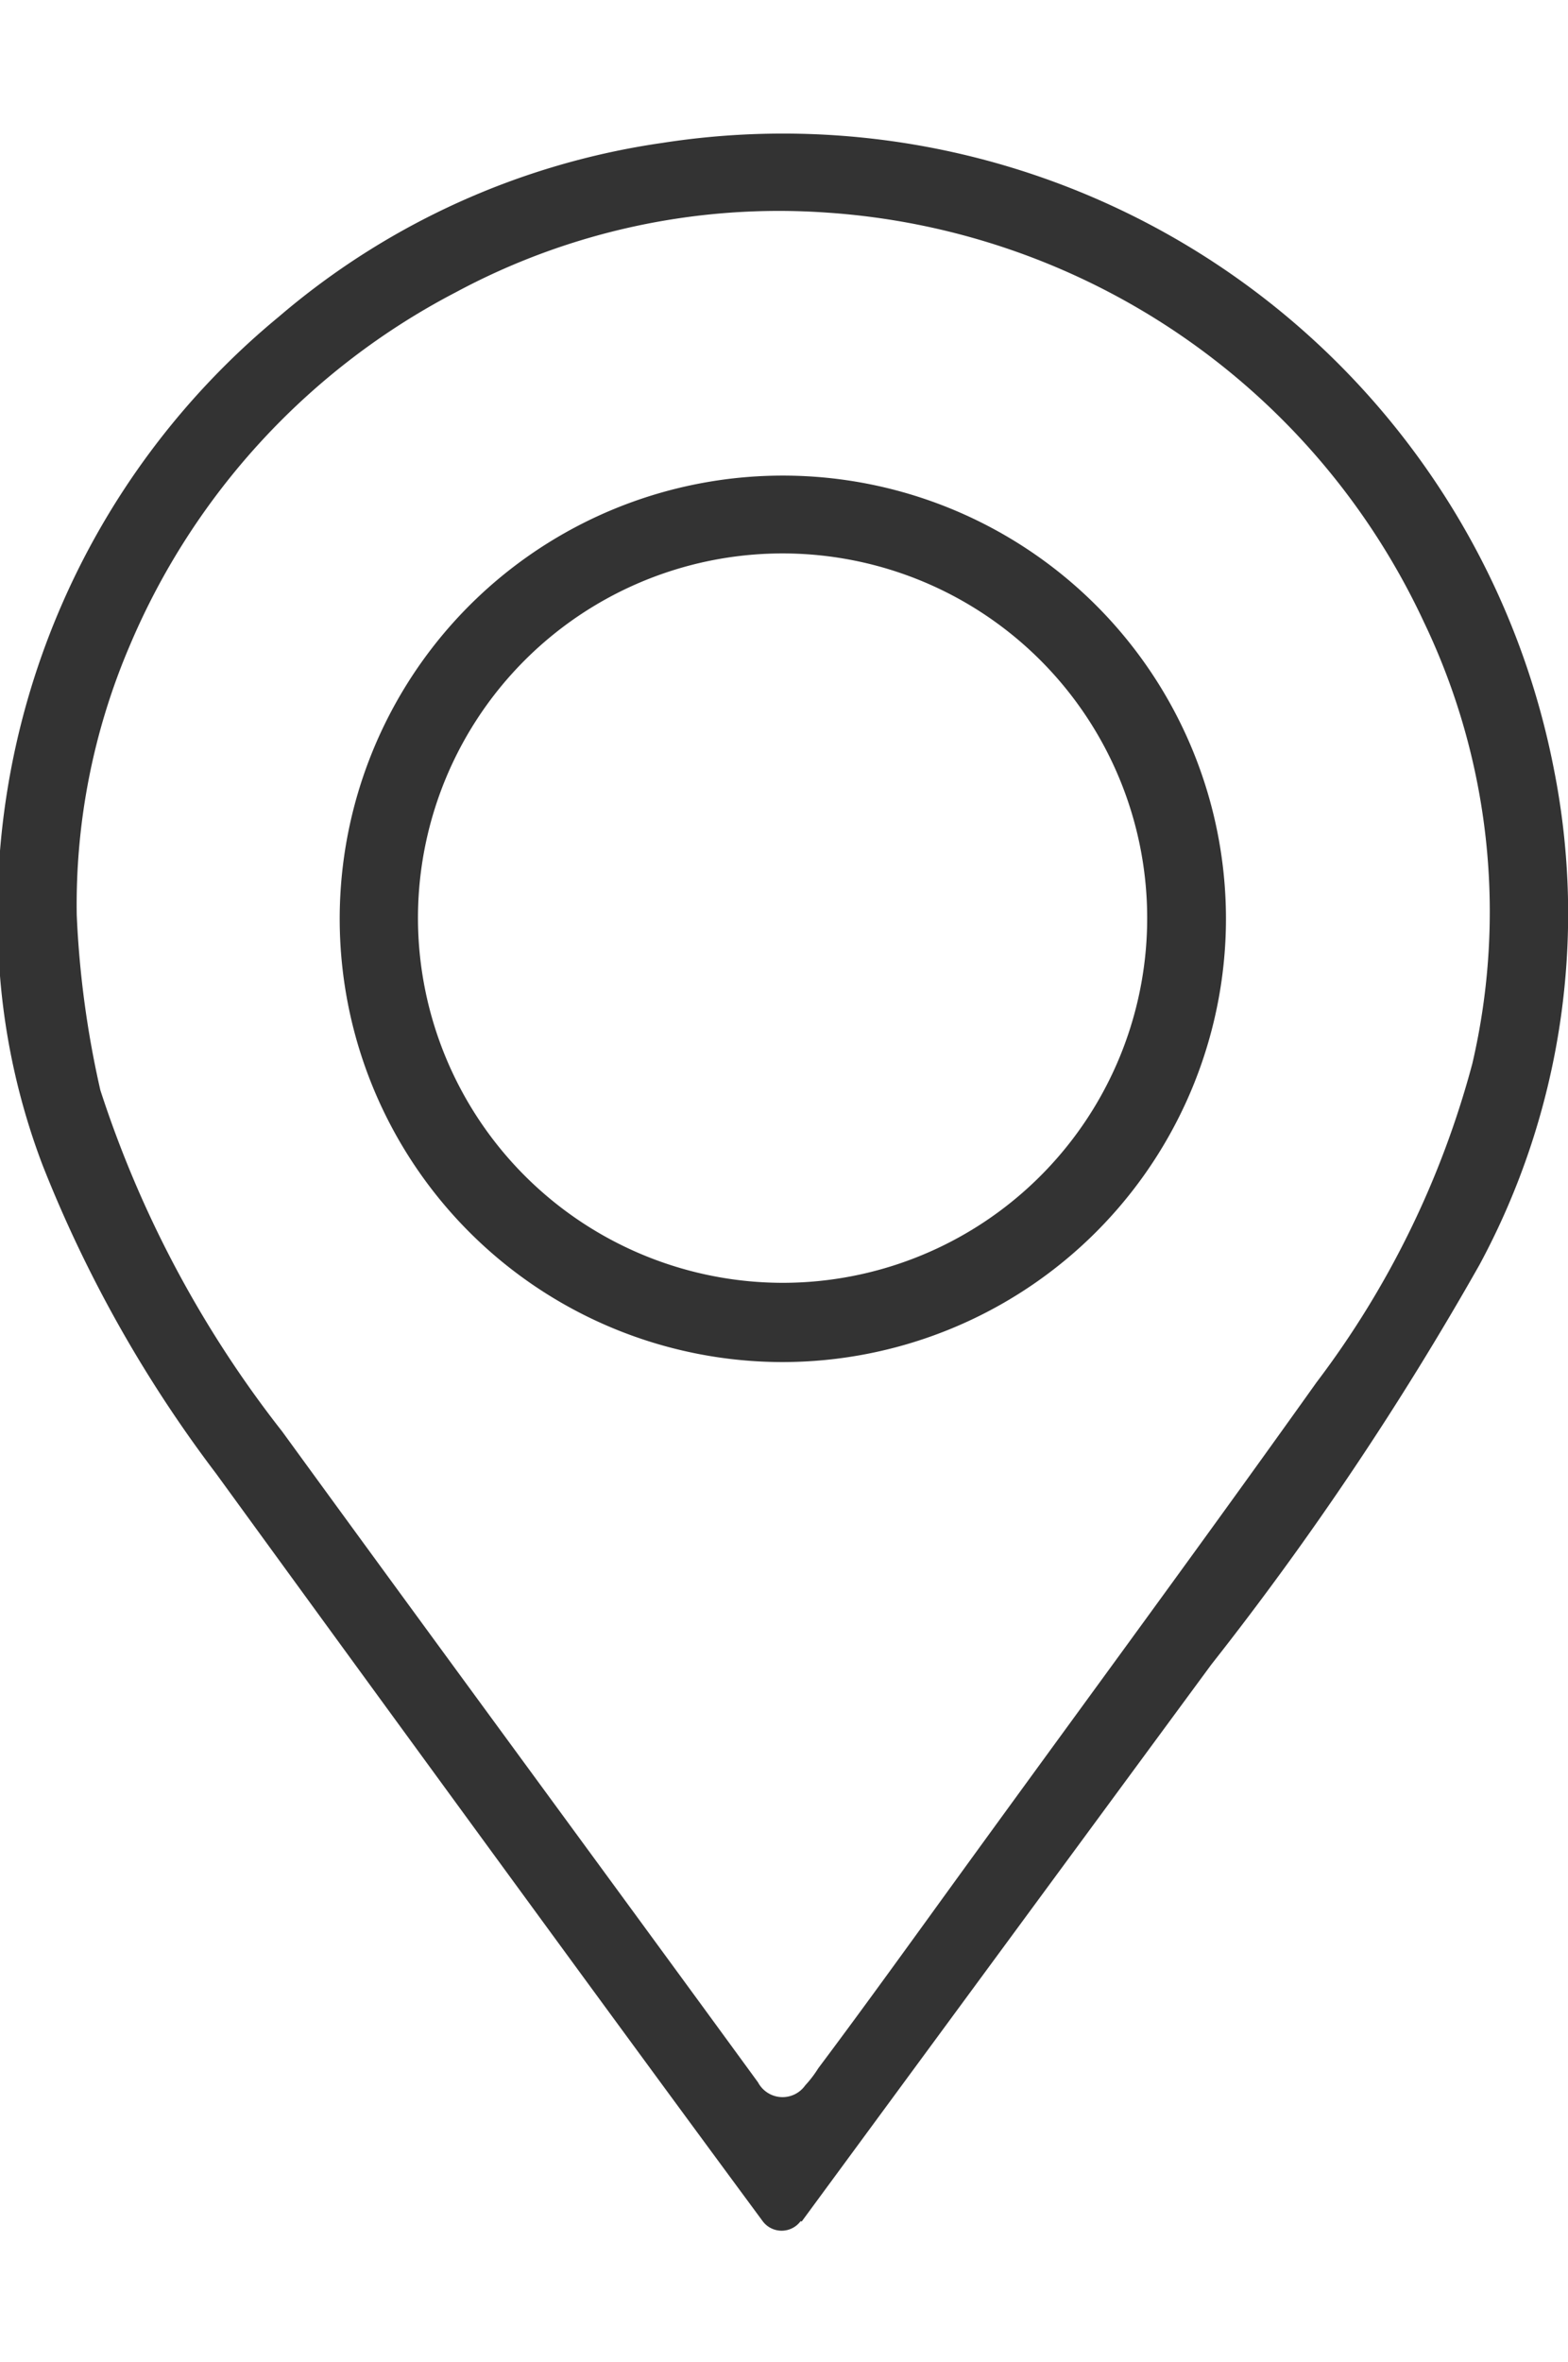
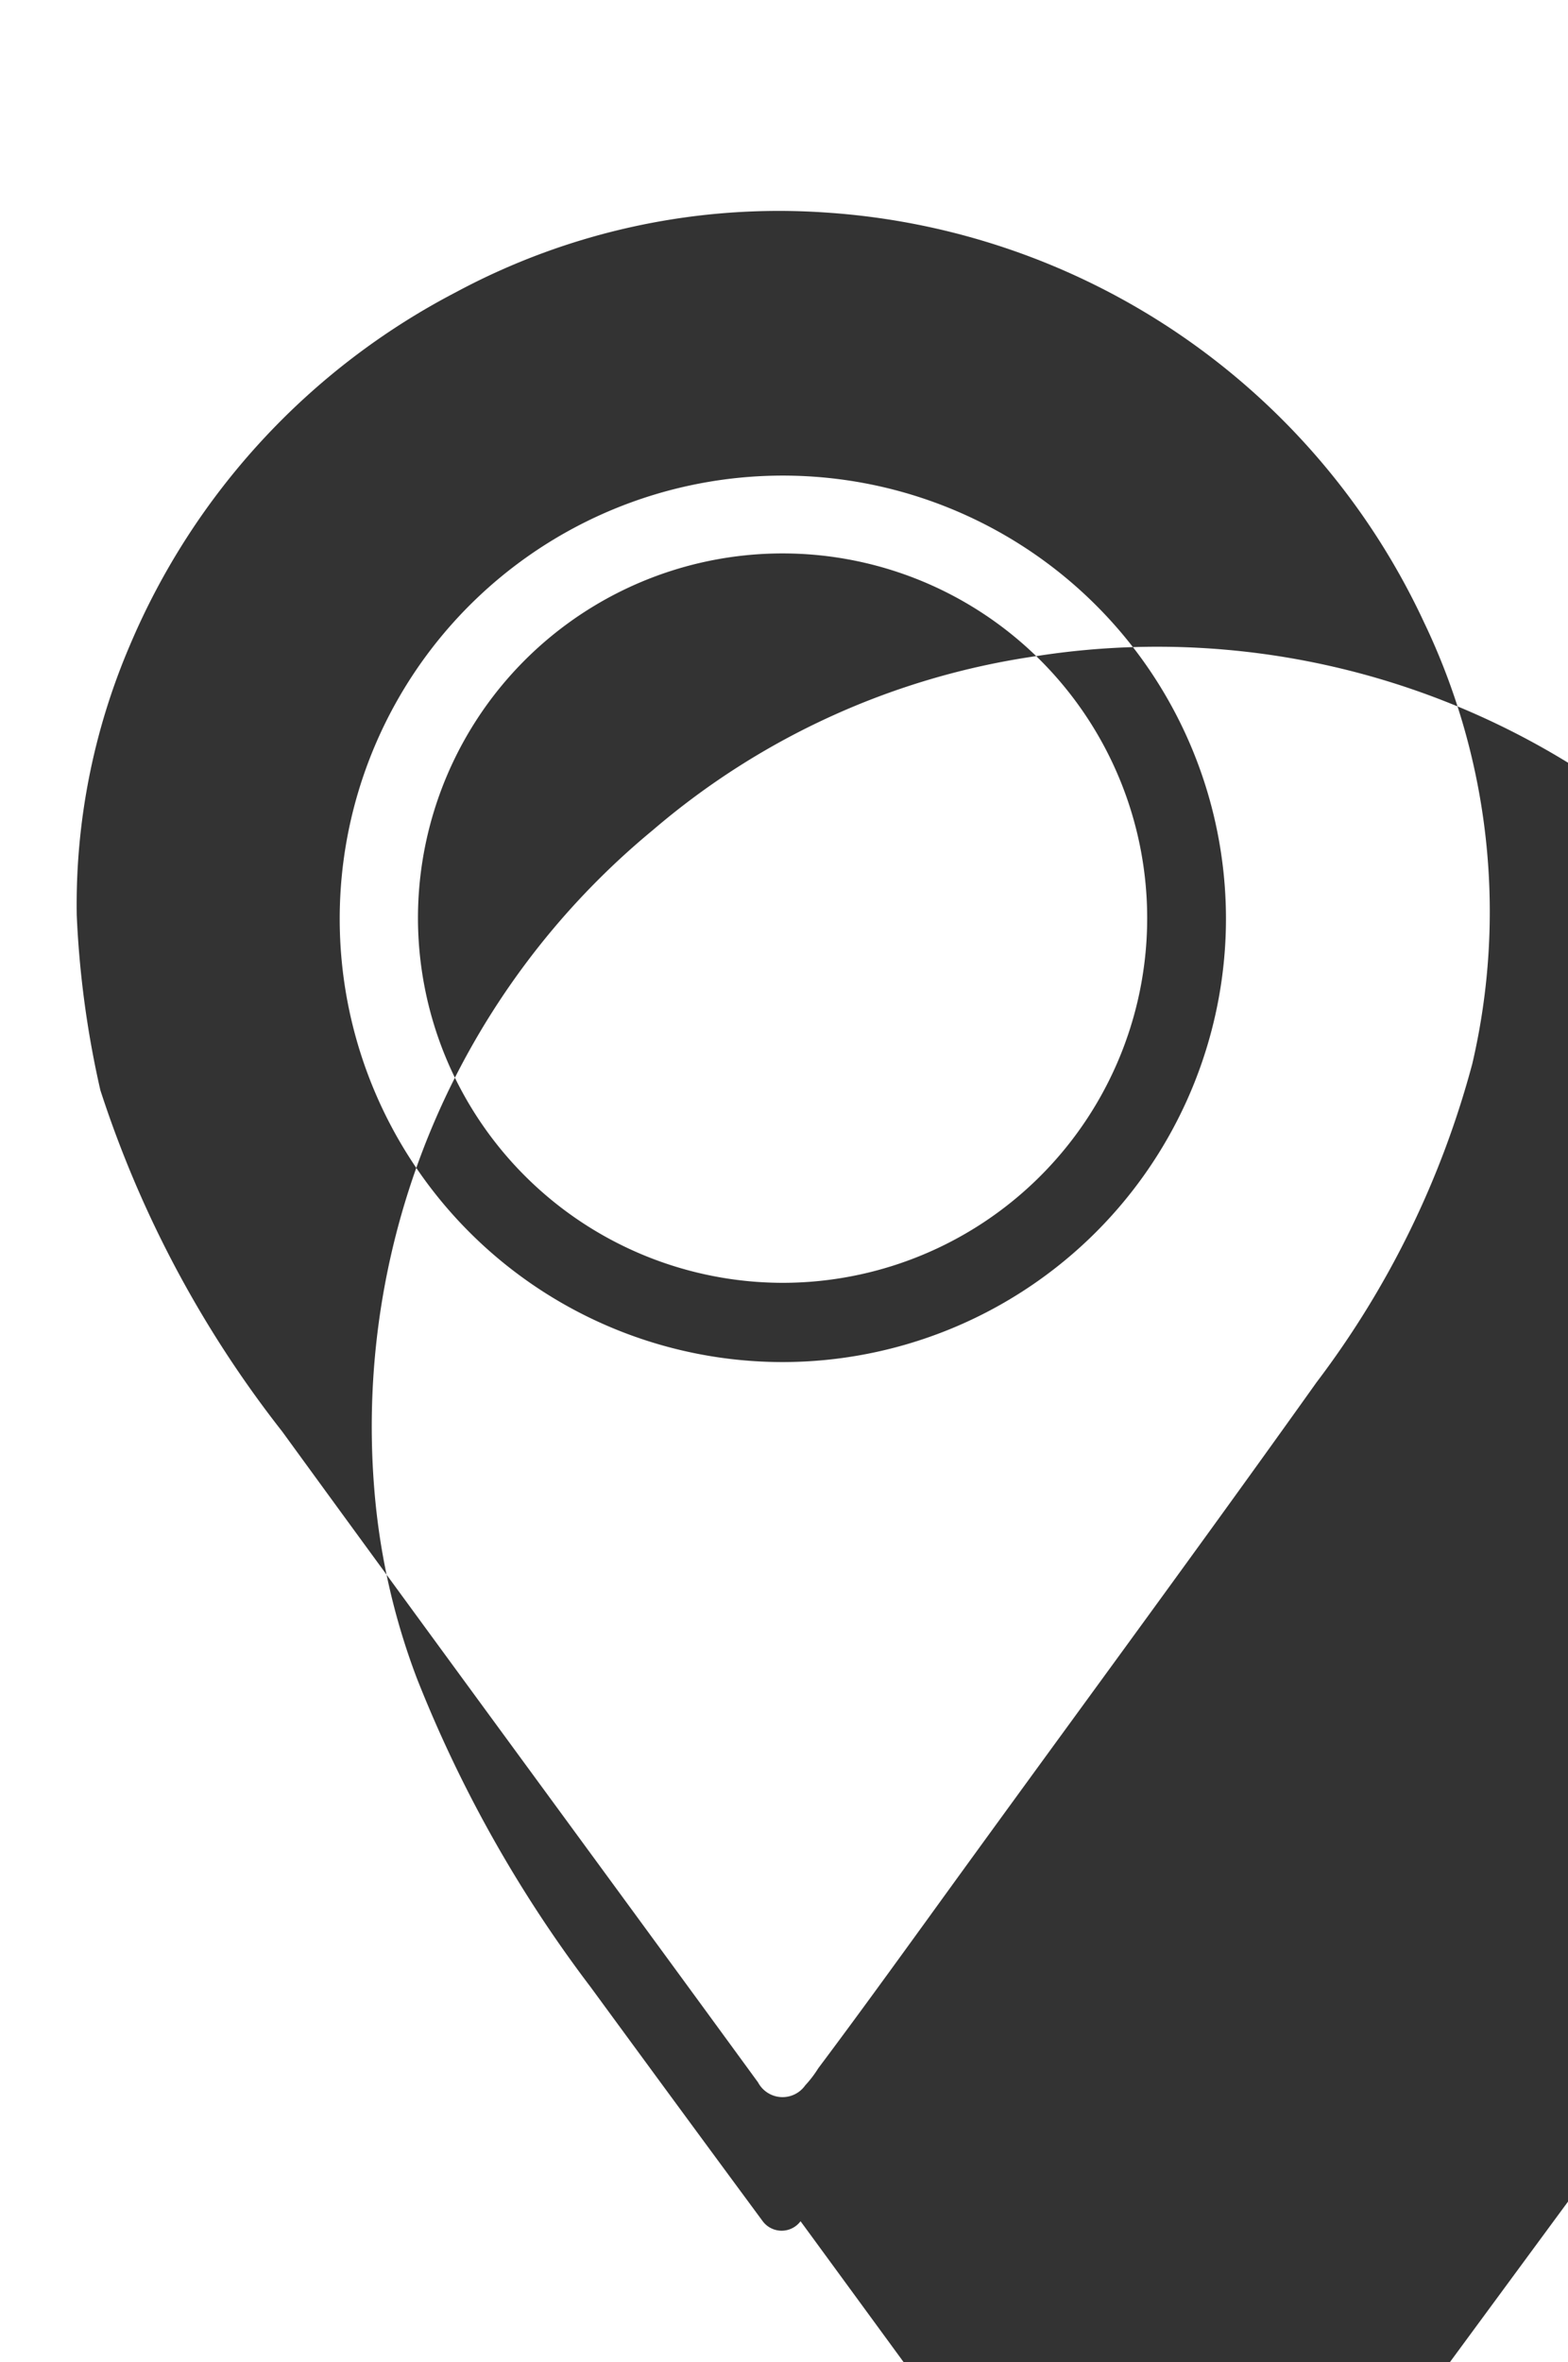
<svg xmlns="http://www.w3.org/2000/svg" width="13.28" height="20" viewBox="0 0 13.28 20">
  <defs>
    <style>
      .cls-1 {
        fill: #333;
        fill-rule: evenodd;
      }
    </style>
  </defs>
-   <path id="形状_603" data-name="形状 603" class="cls-1" d="M1269.56,416.73a0.2,0.2,0,0,1-.32,0c-0.5-.677-0.98-1.331-1.46-1.986q-1.59-2.172-3.17-4.345a10.991,10.991,0,0,1-1.47-2.613,5.809,5.809,0,0,1-.36-1.6,6.548,6.548,0,0,1,2.36-5.581,6.391,6.391,0,0,1,3.25-1.473,6.651,6.651,0,0,1,7.55,5.3,6.262,6.262,0,0,1-.63,4.2,26.777,26.777,0,0,1-2.27,3.383q-1.74,2.364-3.47,4.717C1269.56,416.729,1269.56,416.729,1269.56,416.73Zm-6.13-11.058a8.269,8.269,0,0,0,.2,1.481,9.353,9.353,0,0,0,1.54,2.89c1.34,1.842,2.69,3.675,4.03,5.511a0.235,0.235,0,0,0,.4.025,0.947,0.947,0,0,0,.11-0.144c0.32-.427.63-0.855,0.94-1.283,1.09-1.508,2.2-3.009,3.28-4.525a7.781,7.781,0,0,0,1.32-2.7,5.67,5.67,0,0,0-.41-3.737,6.024,6.024,0,0,0-5.06-3.468,5.778,5.778,0,0,0-3.14.675,6.007,6.007,0,0,0-2.76,2.989A5.575,5.575,0,0,0,1263.43,405.672Zm5.97,3.783a3.753,3.753,0,1,1,3.76-3.6A3.758,3.758,0,0,1,1269.4,409.455Zm0.02-.671a3.088,3.088,0,1,0-3.1-3.067A3.092,3.092,0,0,0,1269.42,408.784Z" transform="translate(-1262.78 -397.922)" />
+   <path id="形状_603" data-name="形状 603" class="cls-1" d="M1269.56,416.73a0.2,0.2,0,0,1-.32,0c-0.5-.677-0.98-1.331-1.46-1.986a10.991,10.991,0,0,1-1.47-2.613,5.809,5.809,0,0,1-.36-1.6,6.548,6.548,0,0,1,2.36-5.581,6.391,6.391,0,0,1,3.25-1.473,6.651,6.651,0,0,1,7.55,5.3,6.262,6.262,0,0,1-.63,4.2,26.777,26.777,0,0,1-2.27,3.383q-1.74,2.364-3.47,4.717C1269.56,416.729,1269.56,416.729,1269.56,416.73Zm-6.13-11.058a8.269,8.269,0,0,0,.2,1.481,9.353,9.353,0,0,0,1.54,2.89c1.34,1.842,2.69,3.675,4.03,5.511a0.235,0.235,0,0,0,.4.025,0.947,0.947,0,0,0,.11-0.144c0.32-.427.63-0.855,0.94-1.283,1.09-1.508,2.2-3.009,3.28-4.525a7.781,7.781,0,0,0,1.32-2.7,5.67,5.67,0,0,0-.41-3.737,6.024,6.024,0,0,0-5.06-3.468,5.778,5.778,0,0,0-3.14.675,6.007,6.007,0,0,0-2.76,2.989A5.575,5.575,0,0,0,1263.43,405.672Zm5.97,3.783a3.753,3.753,0,1,1,3.76-3.6A3.758,3.758,0,0,1,1269.4,409.455Zm0.02-.671a3.088,3.088,0,1,0-3.1-3.067A3.092,3.092,0,0,0,1269.42,408.784Z" transform="translate(-1262.78 -397.922)" />
</svg>